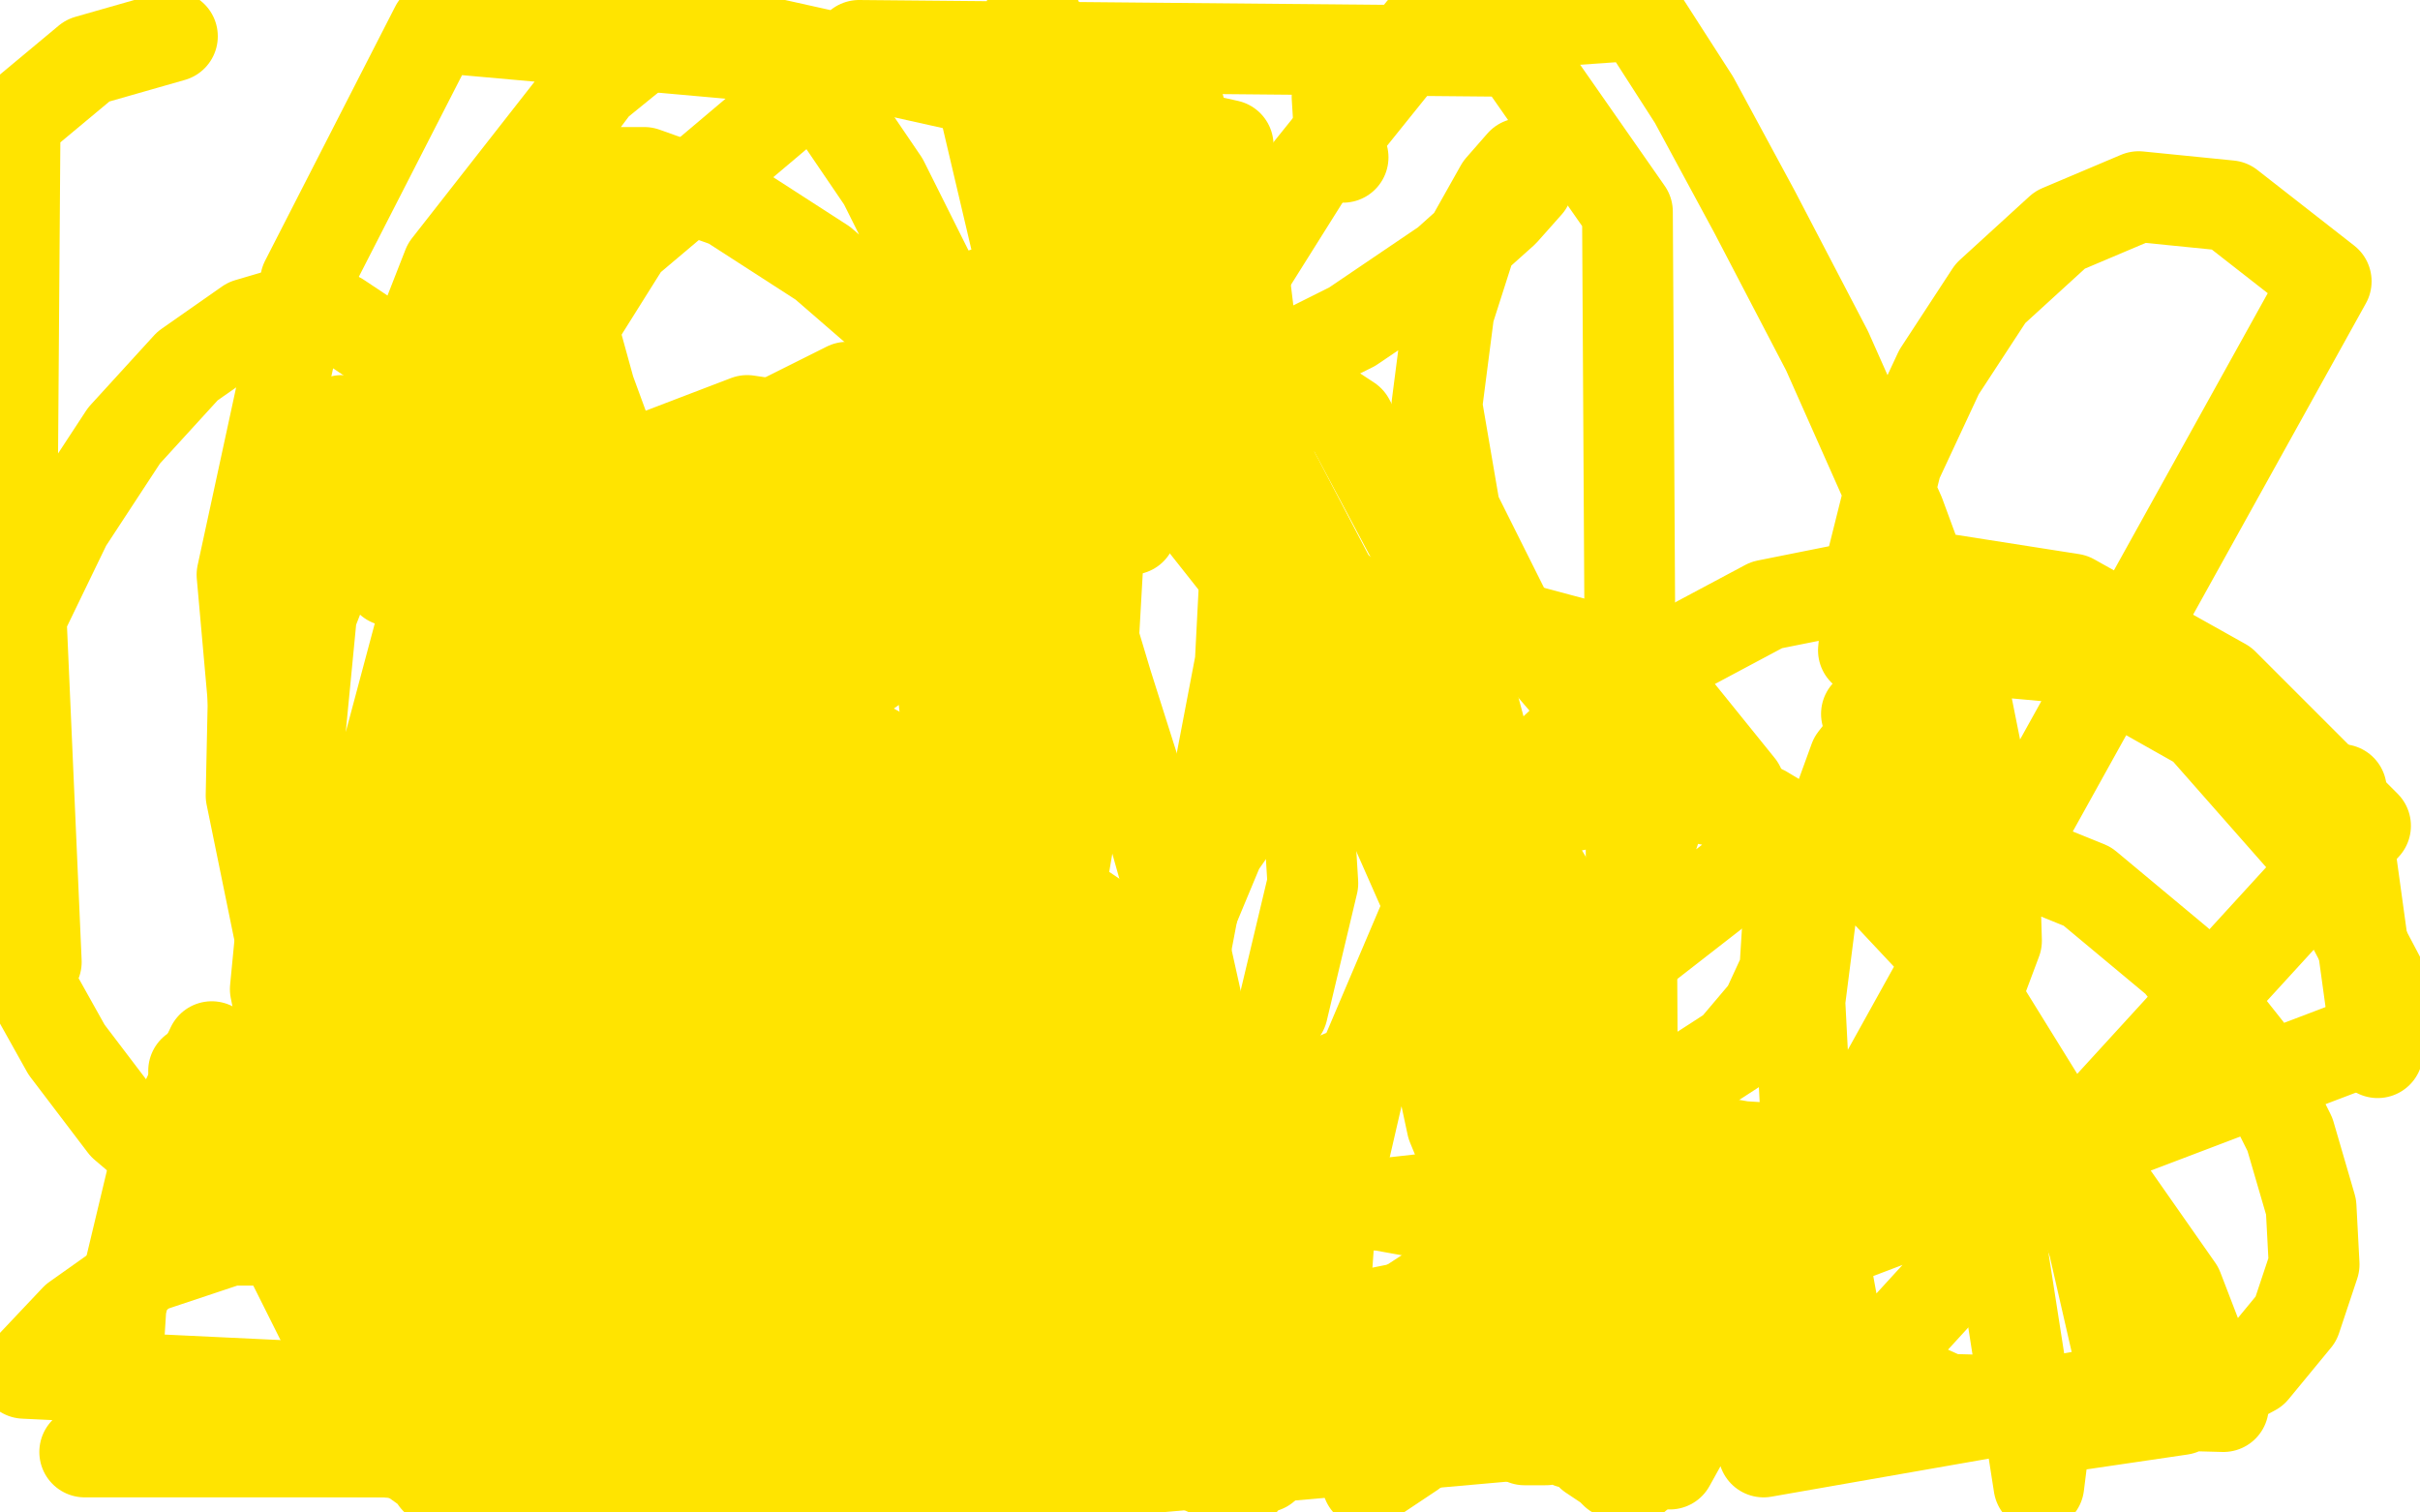
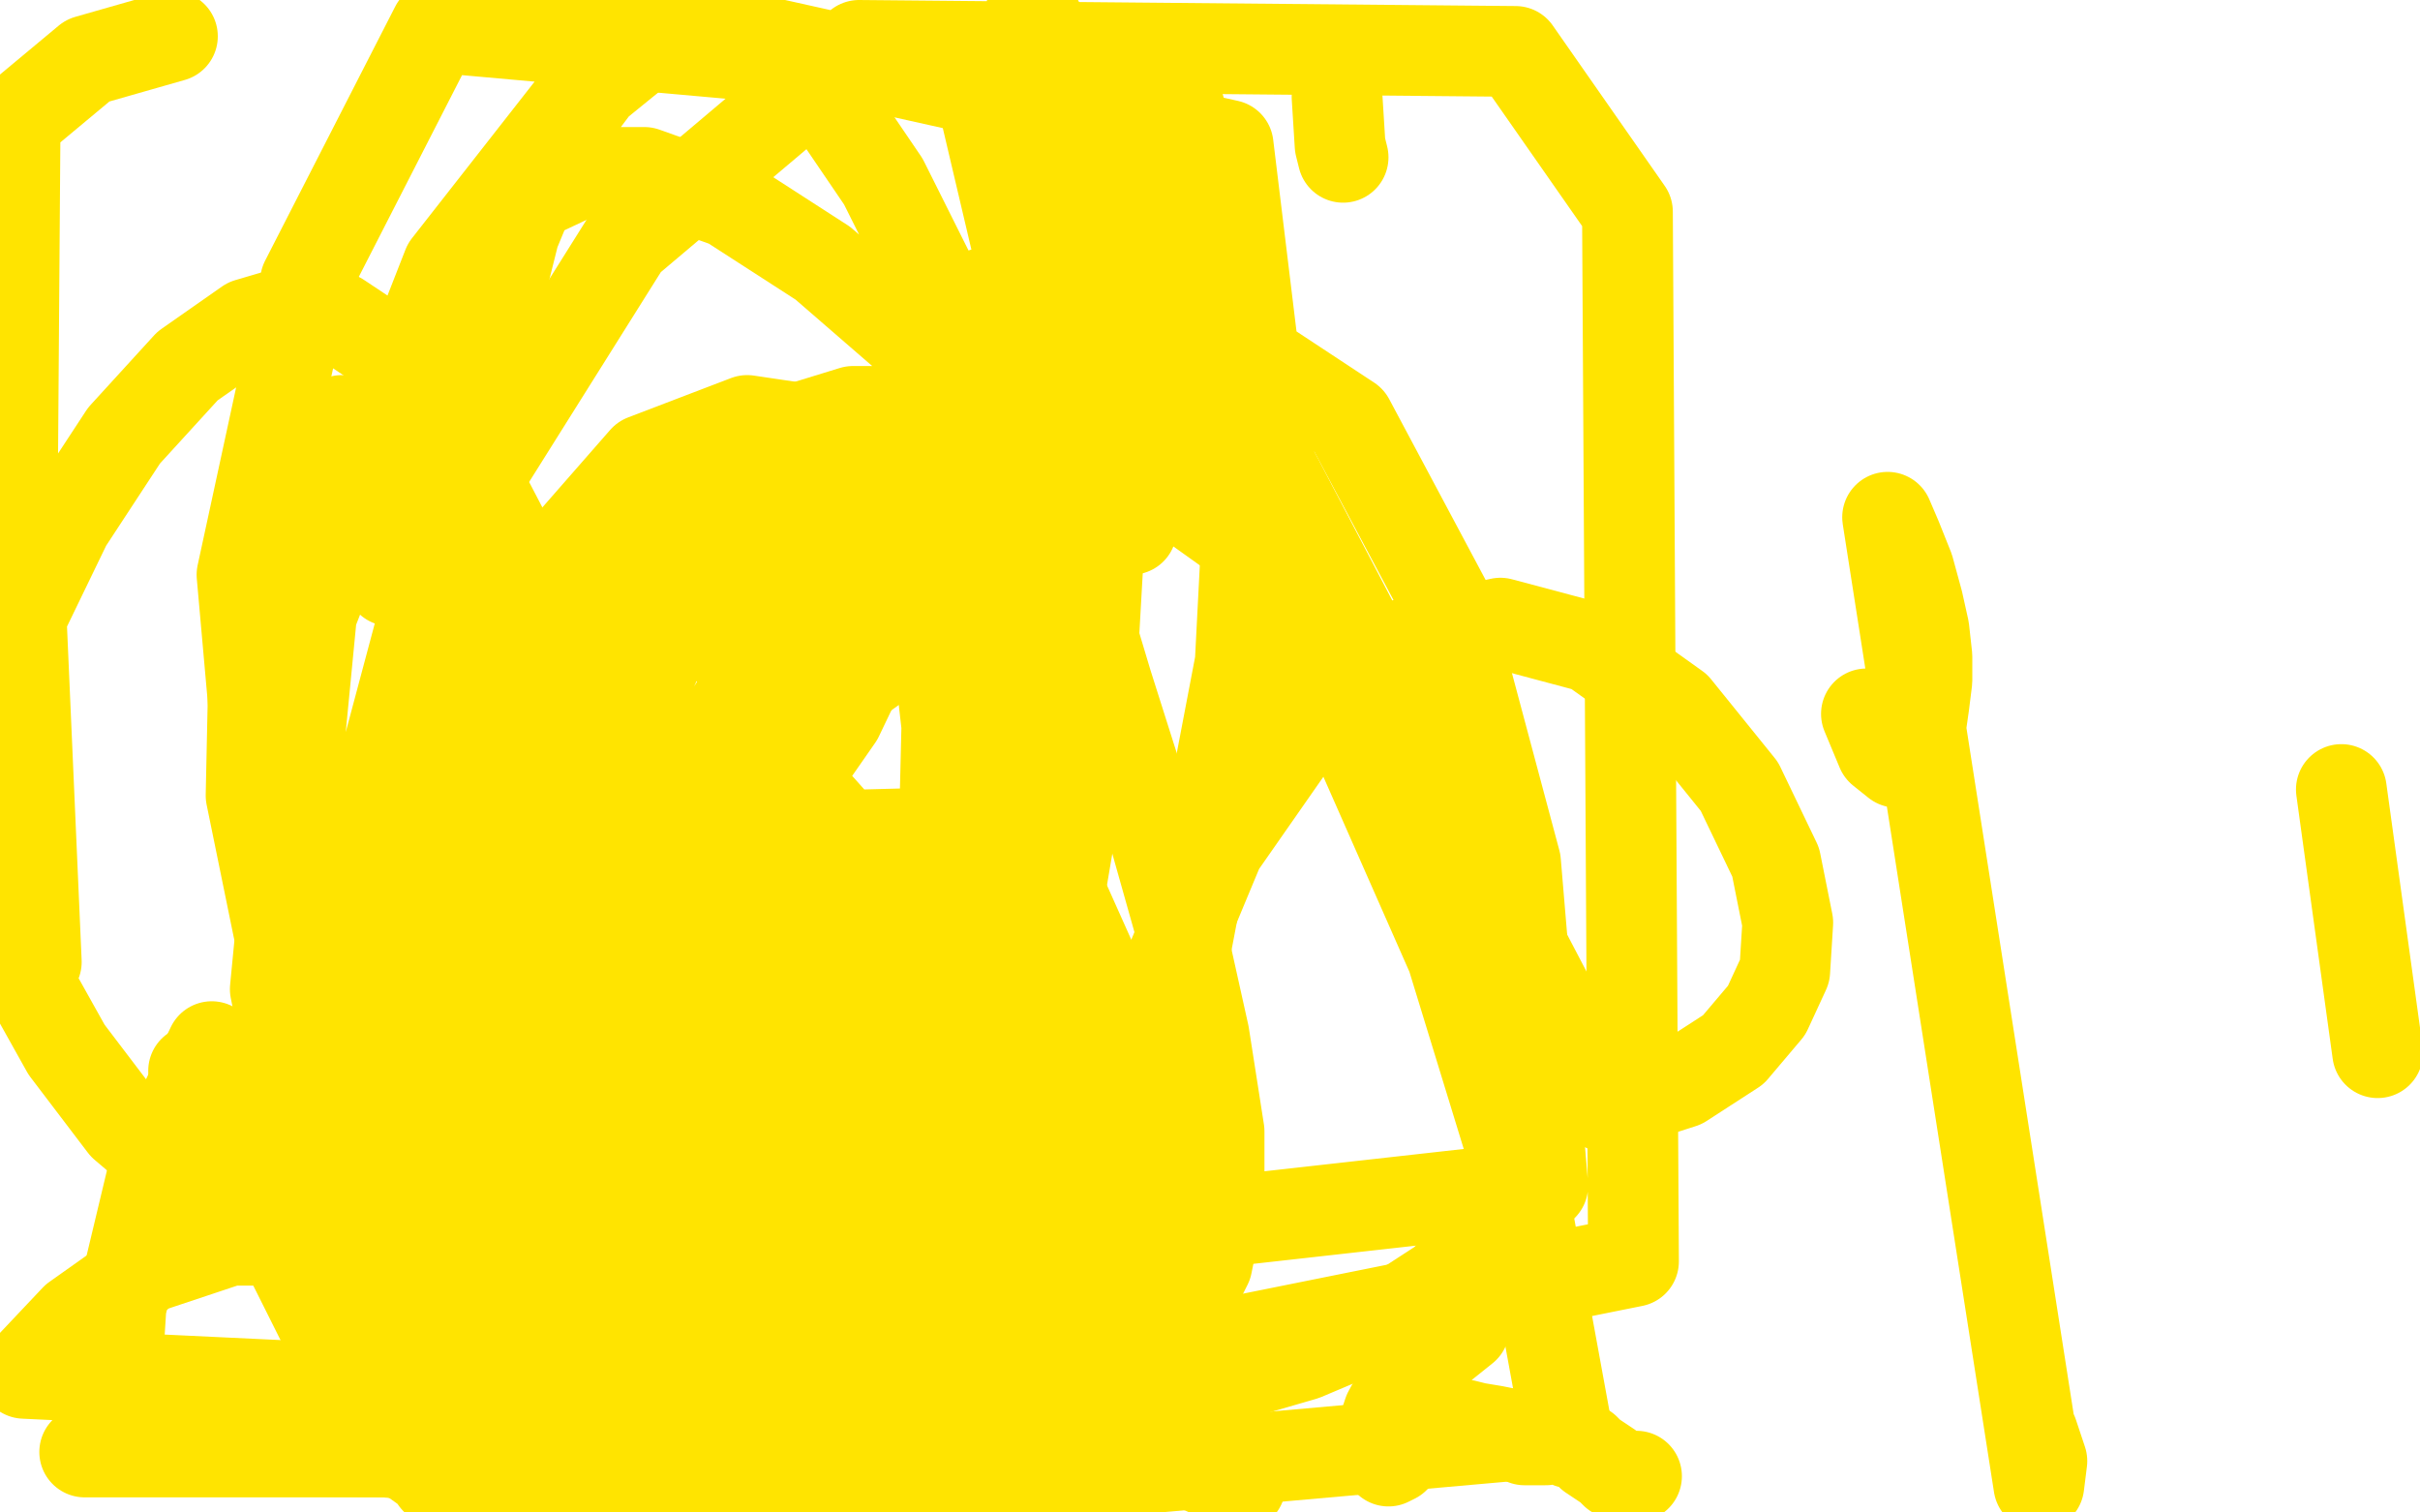
<svg xmlns="http://www.w3.org/2000/svg" width="800" height="500" version="1.1" style="stroke-antialiasing: false">
  <desc>This SVG has been created on https://colorillo.com/</desc>
  <rect x="0" y="0" width="800" height="500" style="fill: rgb(255,255,255); stroke-width:0" />
-   <polyline points="148,408 167,472 167,472" style="fill: none; stroke: #ffe400; stroke-width: 30; stroke-linejoin: round; stroke-linecap: round; stroke-antialiasing: false; stroke-antialias: 0; opacity: 1.0" />
  <polyline points="186,428 188,428 188,428 189,428 189,428 192,428 192,428 193,428 193,428 197,428 197,428 201,427 201,427 204,426 204,426 206,425 206,425 206,424 207,424 208,423 210,422 212,422 214,421 217,420 222,418 225,416 226,414 227,410 227,408 221,401 215,392 206,381 204,378 199,372 197,368 196,365 195,363 193,361 193,360 192,360" style="fill: none; stroke: #ffe400; stroke-width: 30; stroke-linejoin: round; stroke-linecap: round; stroke-antialiasing: false; stroke-antialias: 0; opacity: 1.0" />
  <polyline points="70,346 51,386 51,386 40,432 40,432 37,479 37,479 321,482" style="fill: none; stroke: #ffe400; stroke-width: 30; stroke-linejoin: round; stroke-linecap: round; stroke-antialiasing: false; stroke-antialias: 0; opacity: 1.0" />
  <polyline points="57,12 29,20 29,20 5,40 5,40 3,313 22,347 41,372 61,389 81,401 102,406 121,407 141,403 157,397 171,390 180,383 188,376 193,369 198,357 202,340 203,315 202,285 196,252 187,220 175,192 162,167 149,145 136,126 124,113 112,105 99,102 82,107 62,121 41,144 22,173 7,204 12,318" style="fill: none; stroke: #ffe400; stroke-width: 30; stroke-linejoin: round; stroke-linecap: round; stroke-antialiasing: false; stroke-antialias: 0; opacity: 1.0" />
  <polyline points="113,139 94,174 94,174 84,216 84,216 83,263 83,263 92,307 92,307 107,345 124,372 139,387 150,393 161,393 175,384 191,367" style="fill: none; stroke: #ffe400; stroke-width: 30; stroke-linejoin: round; stroke-linecap: round; stroke-antialiasing: false; stroke-antialias: 0; opacity: 1.0" />
  <polyline points="148,345 141,348 141,348 137,351 137,351 135,354 135,354 134,355 134,355 133,356 133,357 133,358 132,362 131,368 129,377 127,389 126,405 125,428 125,453 127,480 324,497 345,482 364,466 379,451 391,434 399,418 403,398 403,374 398,342 390,306 379,267 366,226 354,186 342,150 334,124 328,107 326,99 325,97 323,106 319,137 314,191 314,258 319,323 332,382 352,434 376,476 410,491 391,458 363,428 329,408 293,401 261,404 234,414 214,428 198,444 185,464 175,482 168,495" style="fill: none; stroke: #ffe400; stroke-width: 30; stroke-linejoin: round; stroke-linecap: round; stroke-antialiasing: false; stroke-antialias: 0; opacity: 1.0" />
  <polyline points="129,192 134,155 134,155 141,127 141,127 151,101 151,101 162,79 162,79 175,65 192,57 213,57 241,67 272,87 302,113 330,138 351,158 365,169 372,174 374,175 373,175 357,179 326,194 284,224 245,264 210,308 182,353 160,398 146,437 140,465 140,481 144,489 148,493 151,495 152,495 150,492 136,482 108,470 68,466 28,480 203,480 171,444 138,421 106,410 76,410 49,419 25,436 8,454 324,469 336,418 344,366 347,313 346,262 341,215 333,171 322,130 308,92 292,60 275,35 260,20 244,12 229,10 213,15 197,28 182,48 170,77 161,113 156,155 156,199 159,242 165,282 173,316 183,345 195,371 212,395 233,416 259,434 291,449 327,458 365,460 400,457 431,448 457,437 477,424 491,410 500,396 506,380 508,357 505,327 494,291 475,252 449,215 417,183 382,158 347,143 313,136 282,136 256,144 236,157 221,177 210,204 203,241 202,285 206,332 215,375 226,410 238,434 250,449 261,458 274,462 288,464" style="fill: none; stroke: #ffe400; stroke-width: 30; stroke-linejoin: round; stroke-linecap: round; stroke-antialiasing: false; stroke-antialias: 0; opacity: 1.0" />
  <polyline points="64,354 80,375 80,375 91,388 91,388 96,396 96,396 99,400 99,400 100,401 100,402 99,402 97,404 96,405 95,406 95,408 97,418 106,436 126,458 156,476 192,483 228,476 262,456 292,425 317,386 337,341 351,291 360,238 363,185 362,133 357,83 350,39 341,3 531,366 556,358 573,347 584,334 590,321 591,305 587,285 575,260 554,234 526,214 496,206 464,213 433,237 403,280 378,340 360,412 349,488 518,473 503,391 480,316 450,248 416,189 393,153 380,136" style="fill: none; stroke: #ffe400; stroke-width: 30; stroke-linejoin: round; stroke-linecap: round; stroke-antialiasing: false; stroke-antialias: 0; opacity: 1.0" />
  <polyline points="786,348 774,261 774,261" style="fill: none; stroke: #ffe400; stroke-width: 30; stroke-linejoin: round; stroke-linecap: round; stroke-antialiasing: false; stroke-antialias: 0; opacity: 1.0" />
  <polyline points="672,474 675,483 675,483 674,491 674,491 624,171 627,178 631,188 634,199 636,208 637,217 637,225 636,233 635,240 634,247 632,251 632,253 631,253 627,252 622,248 617,236" style="fill: none; stroke: #ffe400; stroke-width: 30; stroke-linejoin: round; stroke-linecap: round; stroke-antialiasing: false; stroke-antialias: 0; opacity: 1.0" />
-   <polyline points="616,215 619,185 619,185 627,153 627,153 641,123 641,123 658,97 681,76 707,65 737,68 769,93 552,484 518,444 494,406 480,372 474,344 474,321 480,301 494,282 517,267 548,261 583,268 618,289 648,321 674,363 692,411 703,459 583,480 581,453 585,429 593,408 607,390 627,377 650,372 675,378 699,396 720,426 735,465 436,457 440,400 452,348 472,301 502,259 539,224 584,200 634,190 685,198 735,226 782,273 611,460 598,389 595,331 601,284 613,251 631,228 656,215 689,218 728,240 765,282 795,339 474,461 485,406 506,358 536,319 572,291 612,277 653,278 690,293 720,318 743,347 757,375 764,399 765,418 759,436 745,453 721,466 687,471 647,464 605,445 564,416 528,380 496,339 472,294 456,252 448,220 445,202 444,196 448,200 460,214 479,240 500,272 518,302 533,331 544,358 552,378 559,389 566,394 573,398 578,407 581,421 382,385 394,379 426,363 471,344 510,330 528,325 533,325 533,328 531,340 529,351 528,361 536,368 553,375 576,379 592,380 597,379 592,385 577,400 557,419 542,433 542,432 562,416 594,389 629,358 651,335 660,311 659,277 649,227 628,170 604,116 580,70 560,33 542,5 470,10 433,56 406,99 395,122 392,129 398,129 417,123 447,108 478,87 497,70 505,61 507,56 506,54 503,54 496,62 487,78 479,103 475,134 481,169 498,203 522,231 542,248 551,254 552,260 541,292 515,353 482,427 460,473 452,490 467,480 495,456 532,423 557,396 569,383 572,379 568,383 556,401 542,424 531,444 529,450" style="fill: none; stroke: #ffe400; stroke-width: 30; stroke-linejoin: round; stroke-linecap: round; stroke-antialiasing: false; stroke-antialias: 0; opacity: 1.0" />
  <polyline points="484,439 474,447 474,447 465,456 465,456 459,467 459,467 456,476 456,476 457,481 459,483 461,482 463,480 464,478 465,477 466,475 467,474 469,473 471,472 474,471 477,471 480,471 484,471 488,472 494,473 499,474 502,475 503,475 504,476 506,476 507,476 508,476 509,476 510,476 511,476 512,475 513,475 514,475 515,475 517,476 519,477 521,477 522,478 524,479 526,481 529,483 532,485 534,487 535,487 536,488 537,489 538,489 541,488" style="fill: none; stroke: #ffe400; stroke-width: 30; stroke-linejoin: round; stroke-linecap: round; stroke-antialiasing: false; stroke-antialias: 0; opacity: 1.0" />
  <polyline points="444,52 443,48 443,48 442,32 442,32" style="fill: none; stroke: #ffe400; stroke-width: 30; stroke-linejoin: round; stroke-linecap: round; stroke-antialiasing: false; stroke-antialias: 0; opacity: 1.0" />
-   <polyline points="279,381 279,375 279,375 280,360 280,360 279,337 279,337 274,309 274,309 265,279 250,248 234,218 219,189 206,159 195,129 187,100 183,80 182,69 182,66 181,76 181,110 185,169 200,241 225,304 260,355 300,385 340,396 376,388 404,366 424,334 434,292 431,243 413,192 379,149 332,126 280,128 230,153 189,192 161,242 146,300 143,367 156,440 403,468 397,410 378,351 347,298 311,260 275,240 242,238 213,251 190,274 176,306 170,346 174,396 191,451 418,485 428,436 419,379 390,322 338,287 268,291" style="fill: none; stroke: #ffe400; stroke-width: 30; stroke-linejoin: round; stroke-linecap: round; stroke-antialiasing: false; stroke-antialias: 0; opacity: 1.0" />
  <polyline points="90,224 95,241 95,241 101,253 101,253 109,268 109,268 120,289 120,289 129,309 135,322 136,327 144,326 163,321 190,311 218,297 241,280 261,260 277,237 288,214 294,192 295,174 290,157 274,143 247,139 213,152 178,192 152,259 138,343 139,427 154,495 303,484 308,427 302,370 287,323 265,288 236,269 202,268 168,287 138,328 119,386 112,451 292,451 302,400 303,354 298,314 287,285 271,267 248,262 218,275 189,303 167,341 156,377 154,404 157,421 165,431 177,434 195,425 217,400 238,358 252,308 259,259 258,217 253,186 245,166 237,156 228,156 215,170 200,197 189,231 184,256 183,268 184,270 184,269 187,259 194,240 205,215 216,195 230,181 247,170 263,162 273,158 276,156 261,165 233,190 197,238 171,299 162,362 168,415 182,450 198,468 214,472 229,459 244,425 256,372 259,310 255,257 246,223 238,207 229,204 218,216 204,246 193,295 189,355 192,415 201,466 285,460 290,409 285,357 271,312 253,283 235,273 217,284 201,315 196,368 207,429 231,483 363,484 374,438 376,384 368,334 351,296 323,275 285,276 244,301 210,347 190,403 185,456 192,495 261,493 278,457 291,415 300,371 307,327 312,282 313,240 309,205 299,179 280,165 250,168 215,195 184,250 169,324 176,405 199,471 278,499 280,462 276,419 268,384 262,367 260,362 263,354 268,334 272,305 271,282 258,272 230,289 187,343 139,446 354,463 302,365 246,315 191,310 144,353 108,437 510,392 501,285 478,199 446,139 402,110 348,117 285,168 228,257 189,372 182,489 540,417 538,70 501,17 284,15 207,80 148,174 117,290 118,410 351,441 389,329 410,219 415,122 406,48 213,5 148,88 103,203 91,327 112,431 154,497 257,489 302,419 333,322 347,212 343,110 323,25 144,9 101,93 80,190 88,280 120,347 168,378 221,371 274,326 320,255 356,173 378,96 390,36" style="fill: none; stroke: #ffe400; stroke-width: 30; stroke-linejoin: round; stroke-linecap: round; stroke-antialiasing: false; stroke-antialias: 0; opacity: 1.0" />
</svg>